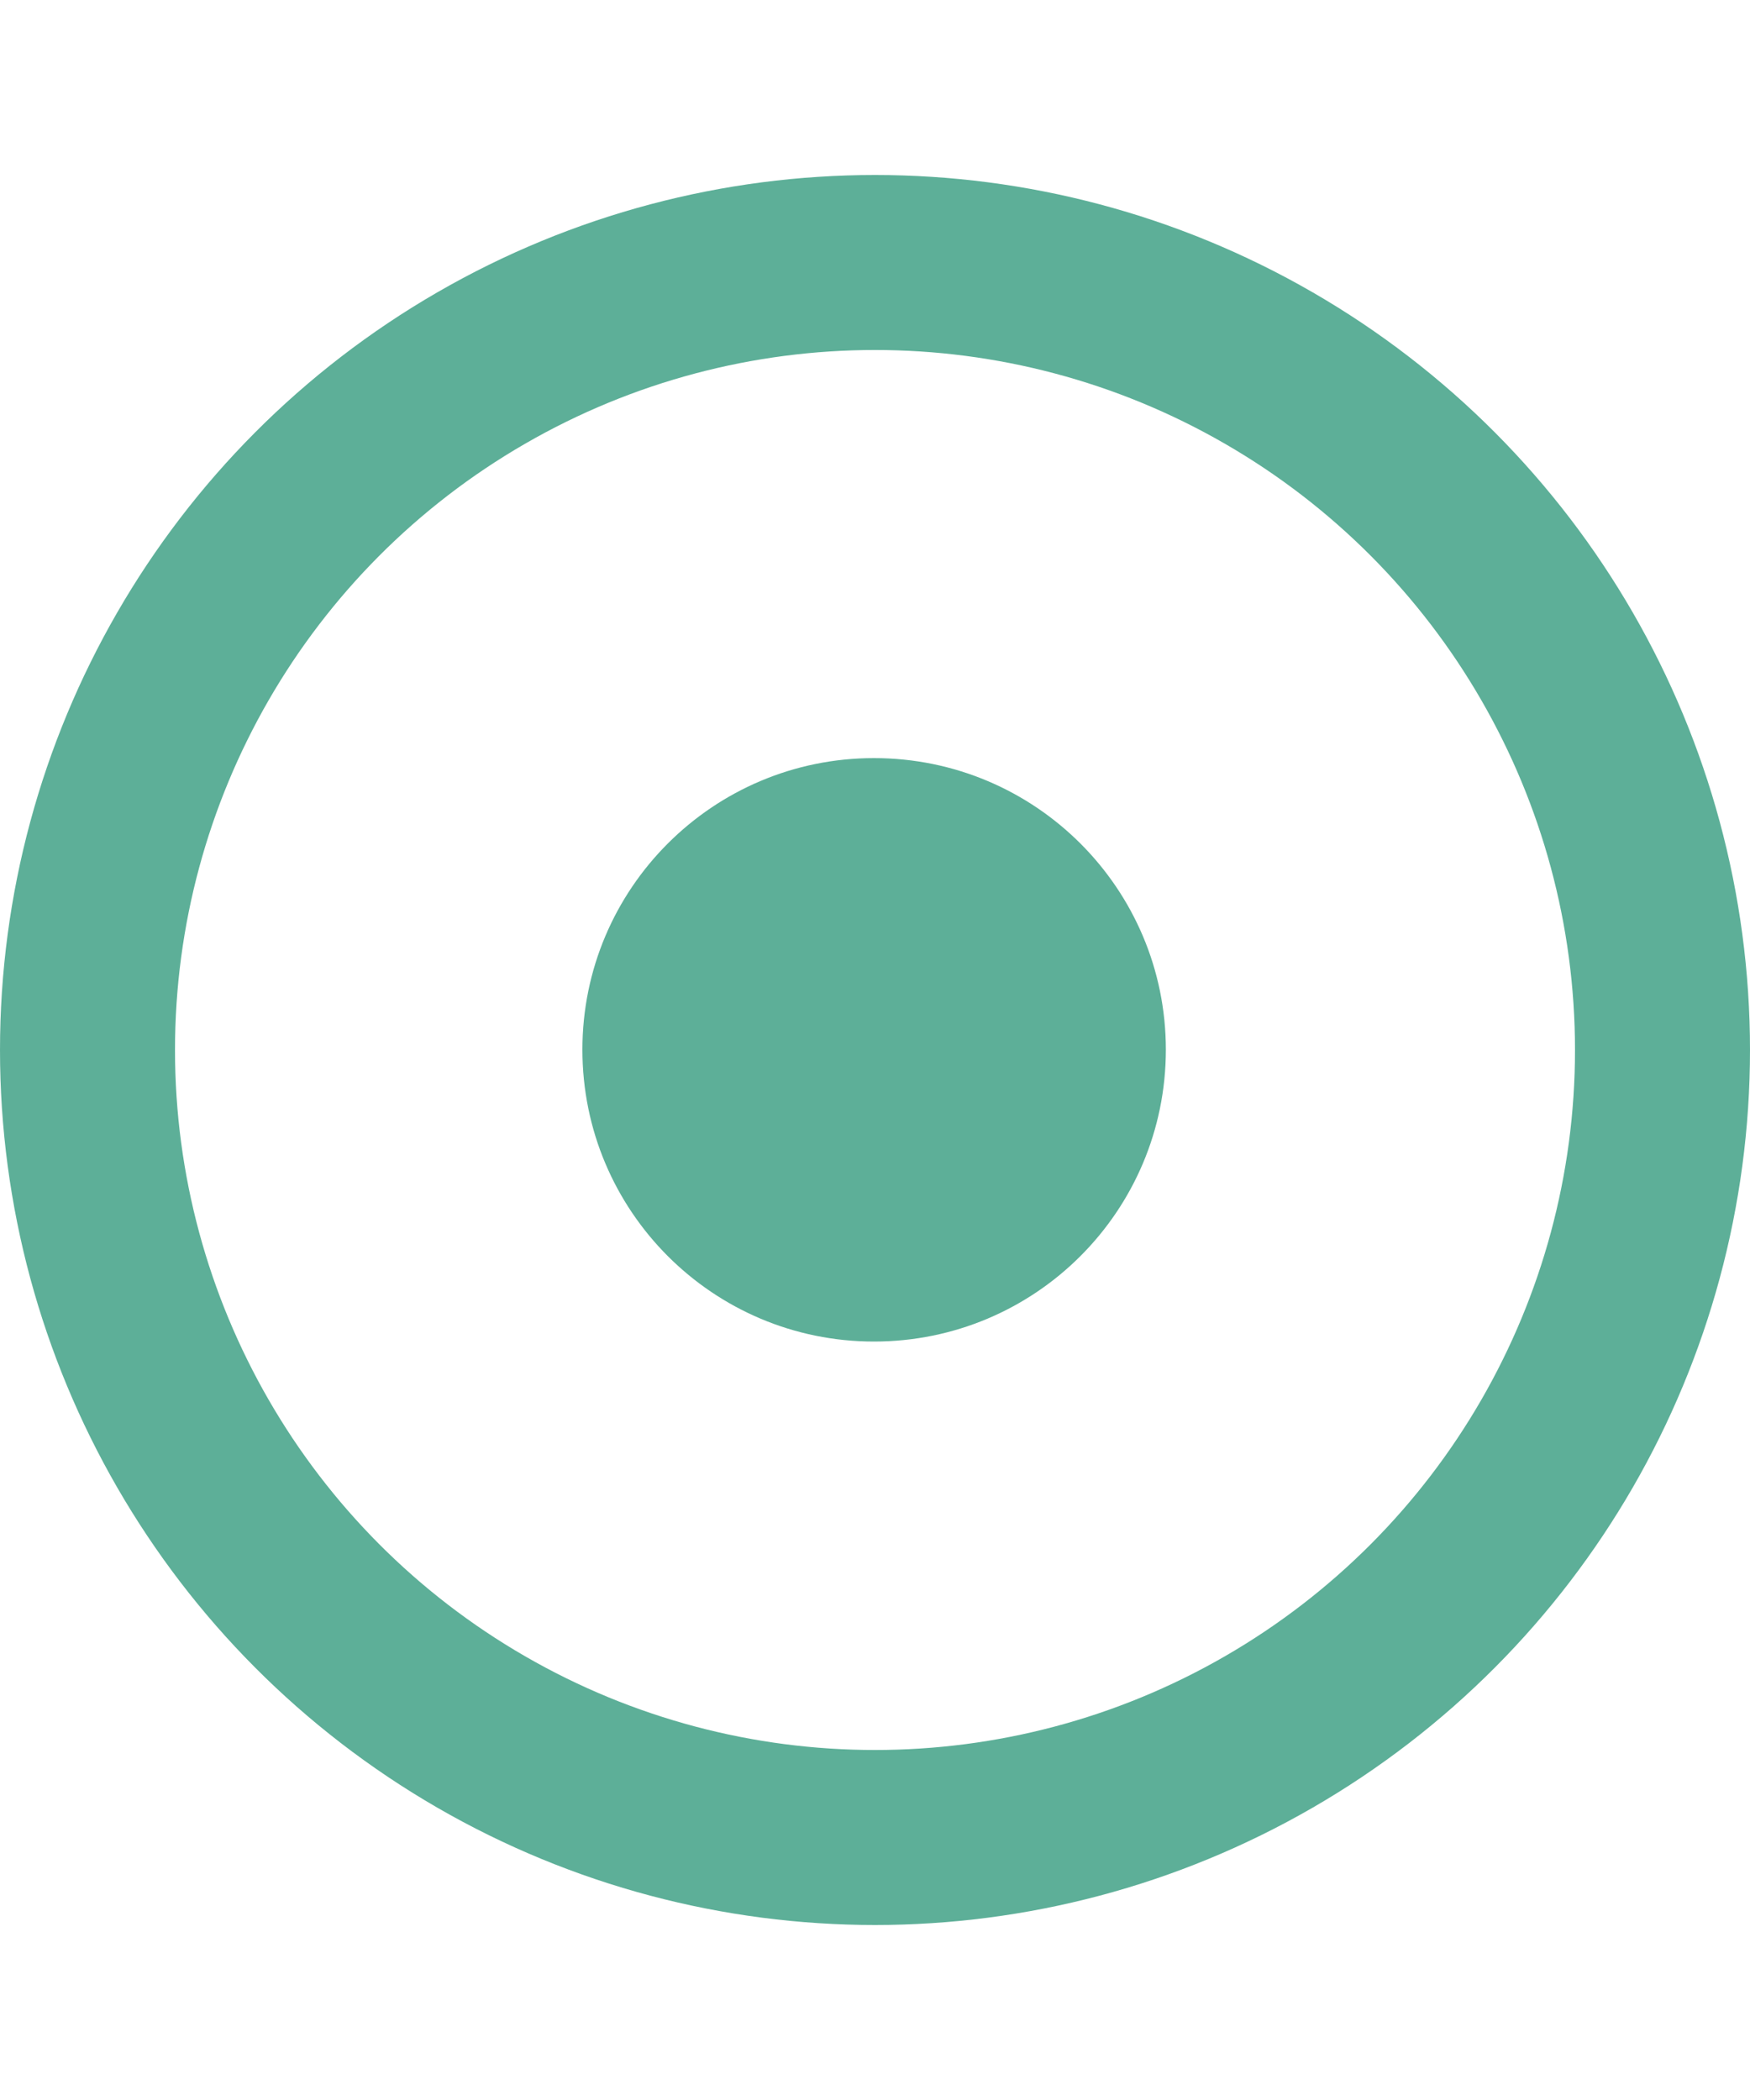
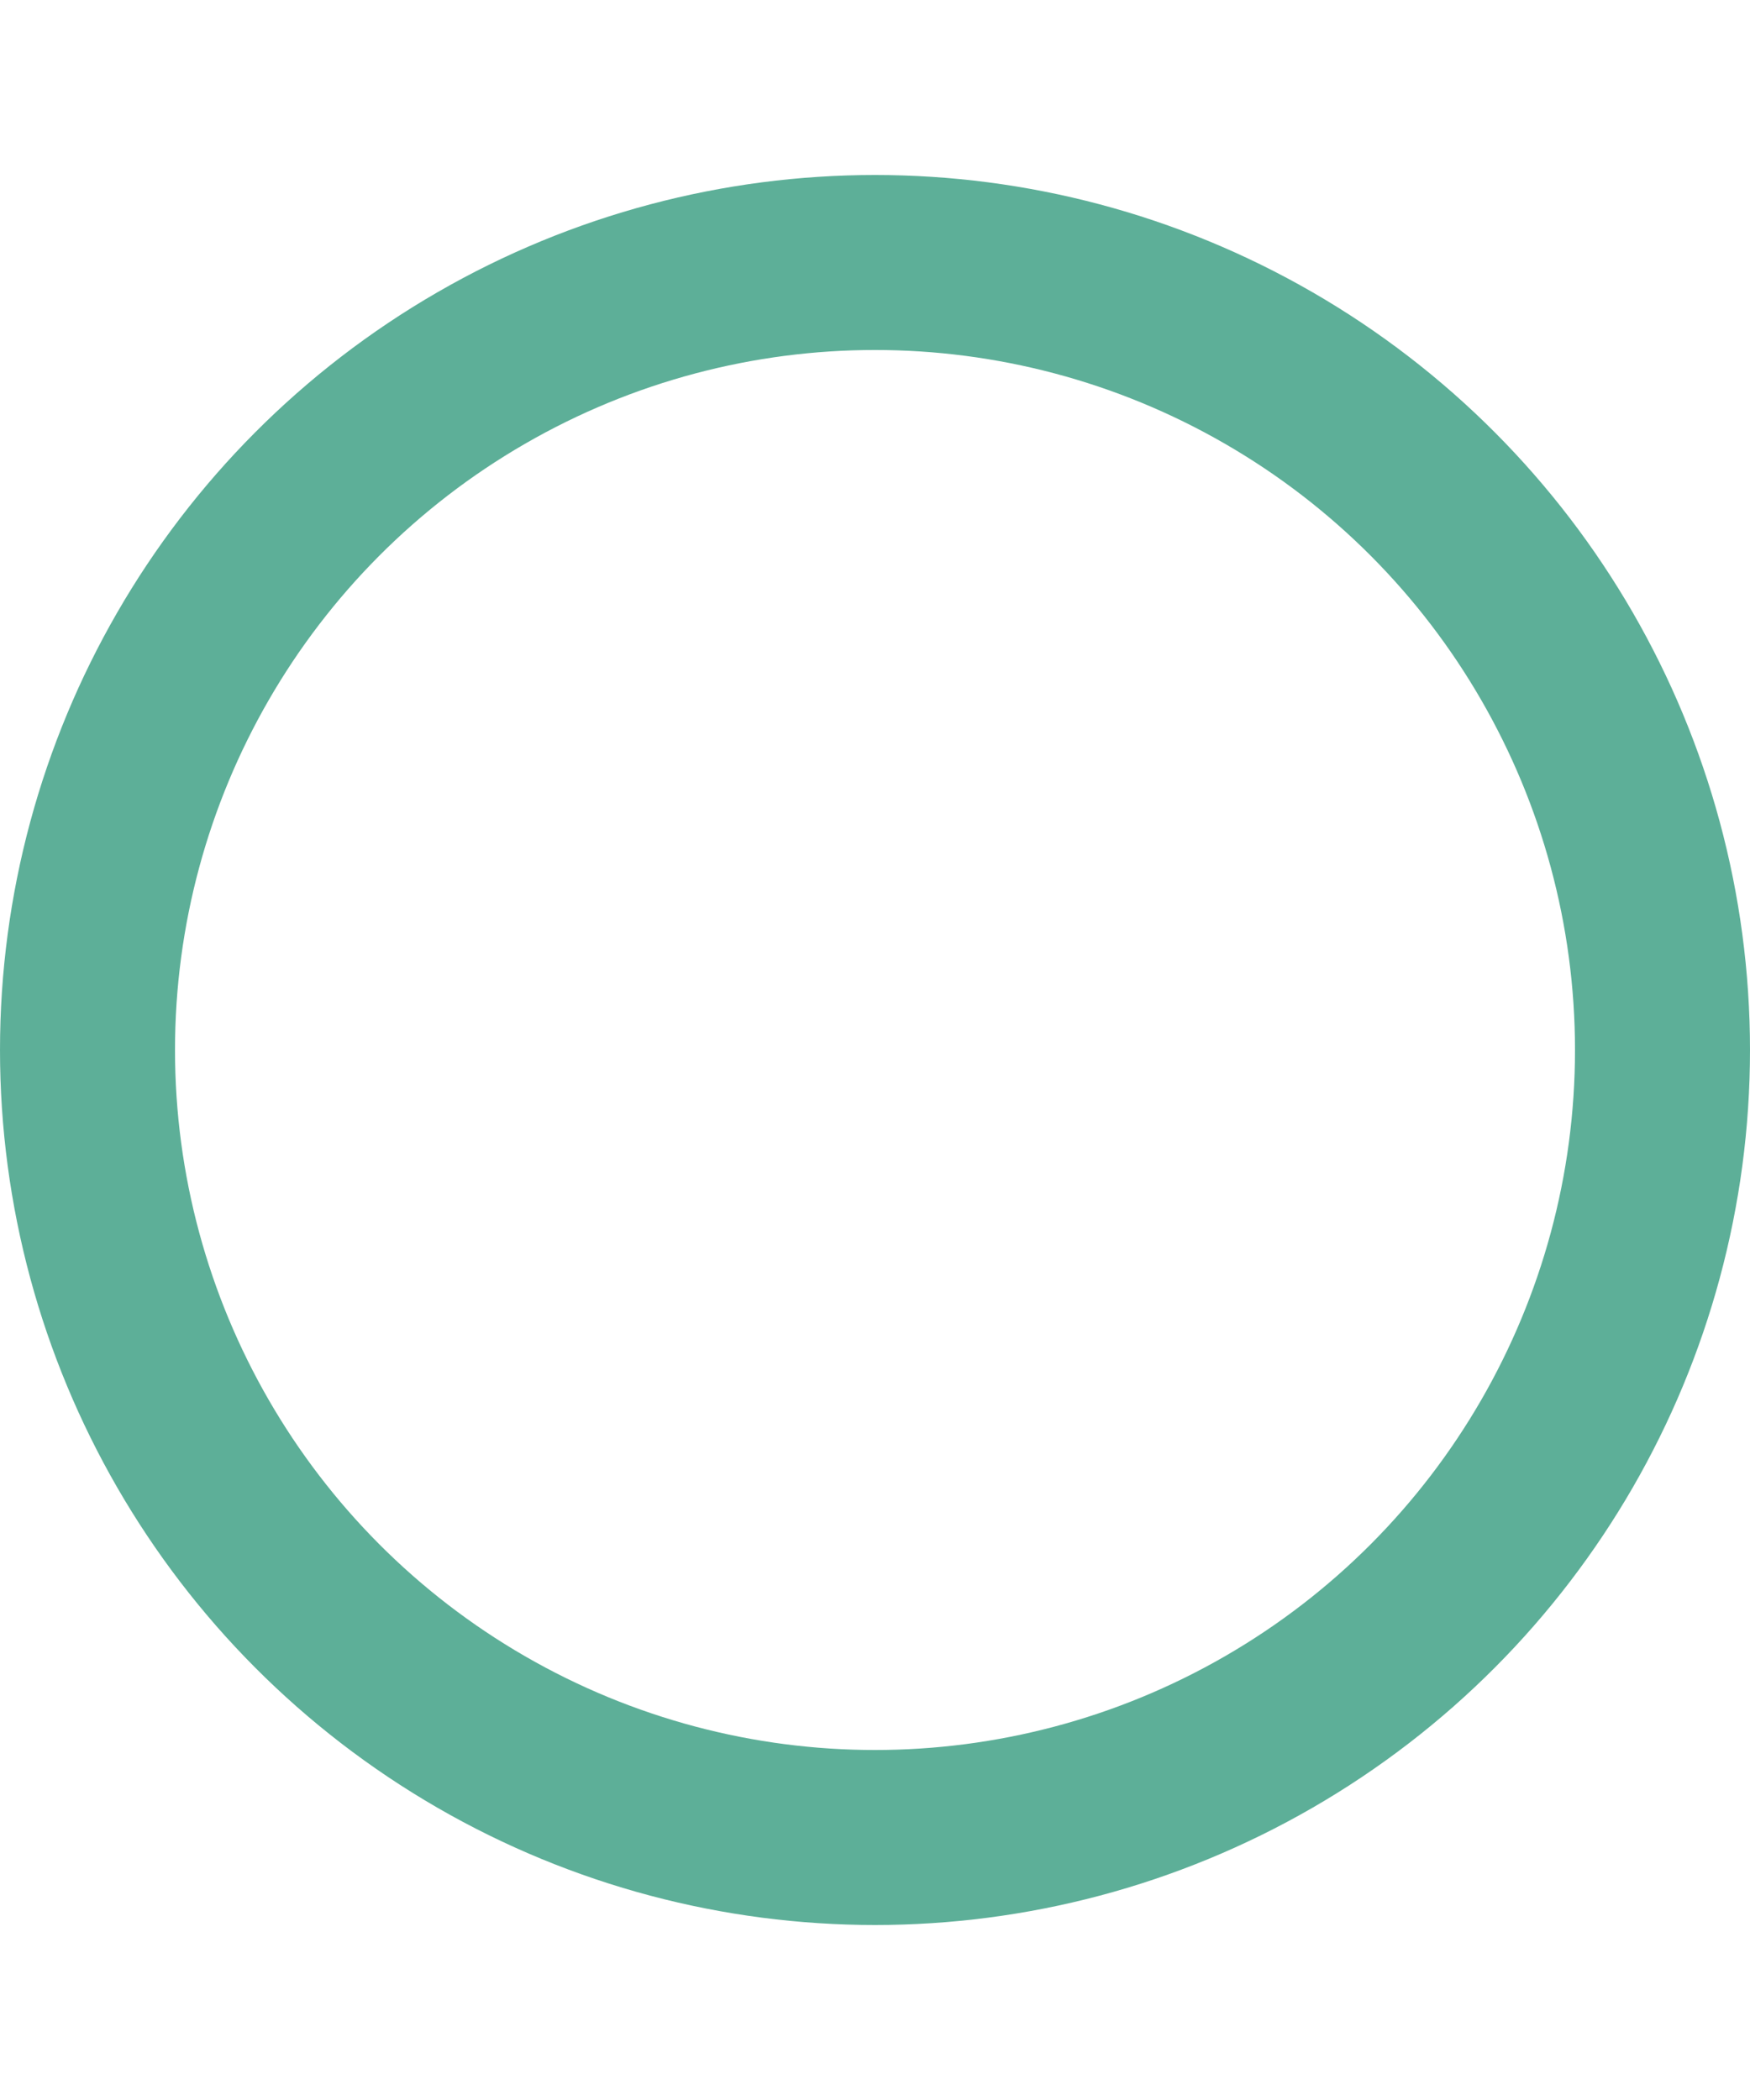
<svg xmlns="http://www.w3.org/2000/svg" width="5" height="6" viewBox="0 0 5 6" fill="none">
  <circle cx="2.5" cy="3" r="2.25" stroke="#359B7E" stroke-opacity="0.8" stroke-width="0.5" />
-   <path d="M3.331 2.999C3.331 3.46 2.958 3.833 2.497 3.833C2.037 3.833 1.664 3.46 1.664 2.999C1.664 2.539 2.037 2.166 2.497 2.166C2.958 2.166 3.331 2.539 3.331 2.999Z" fill="#359B7E" fill-opacity="0.8" />
</svg>